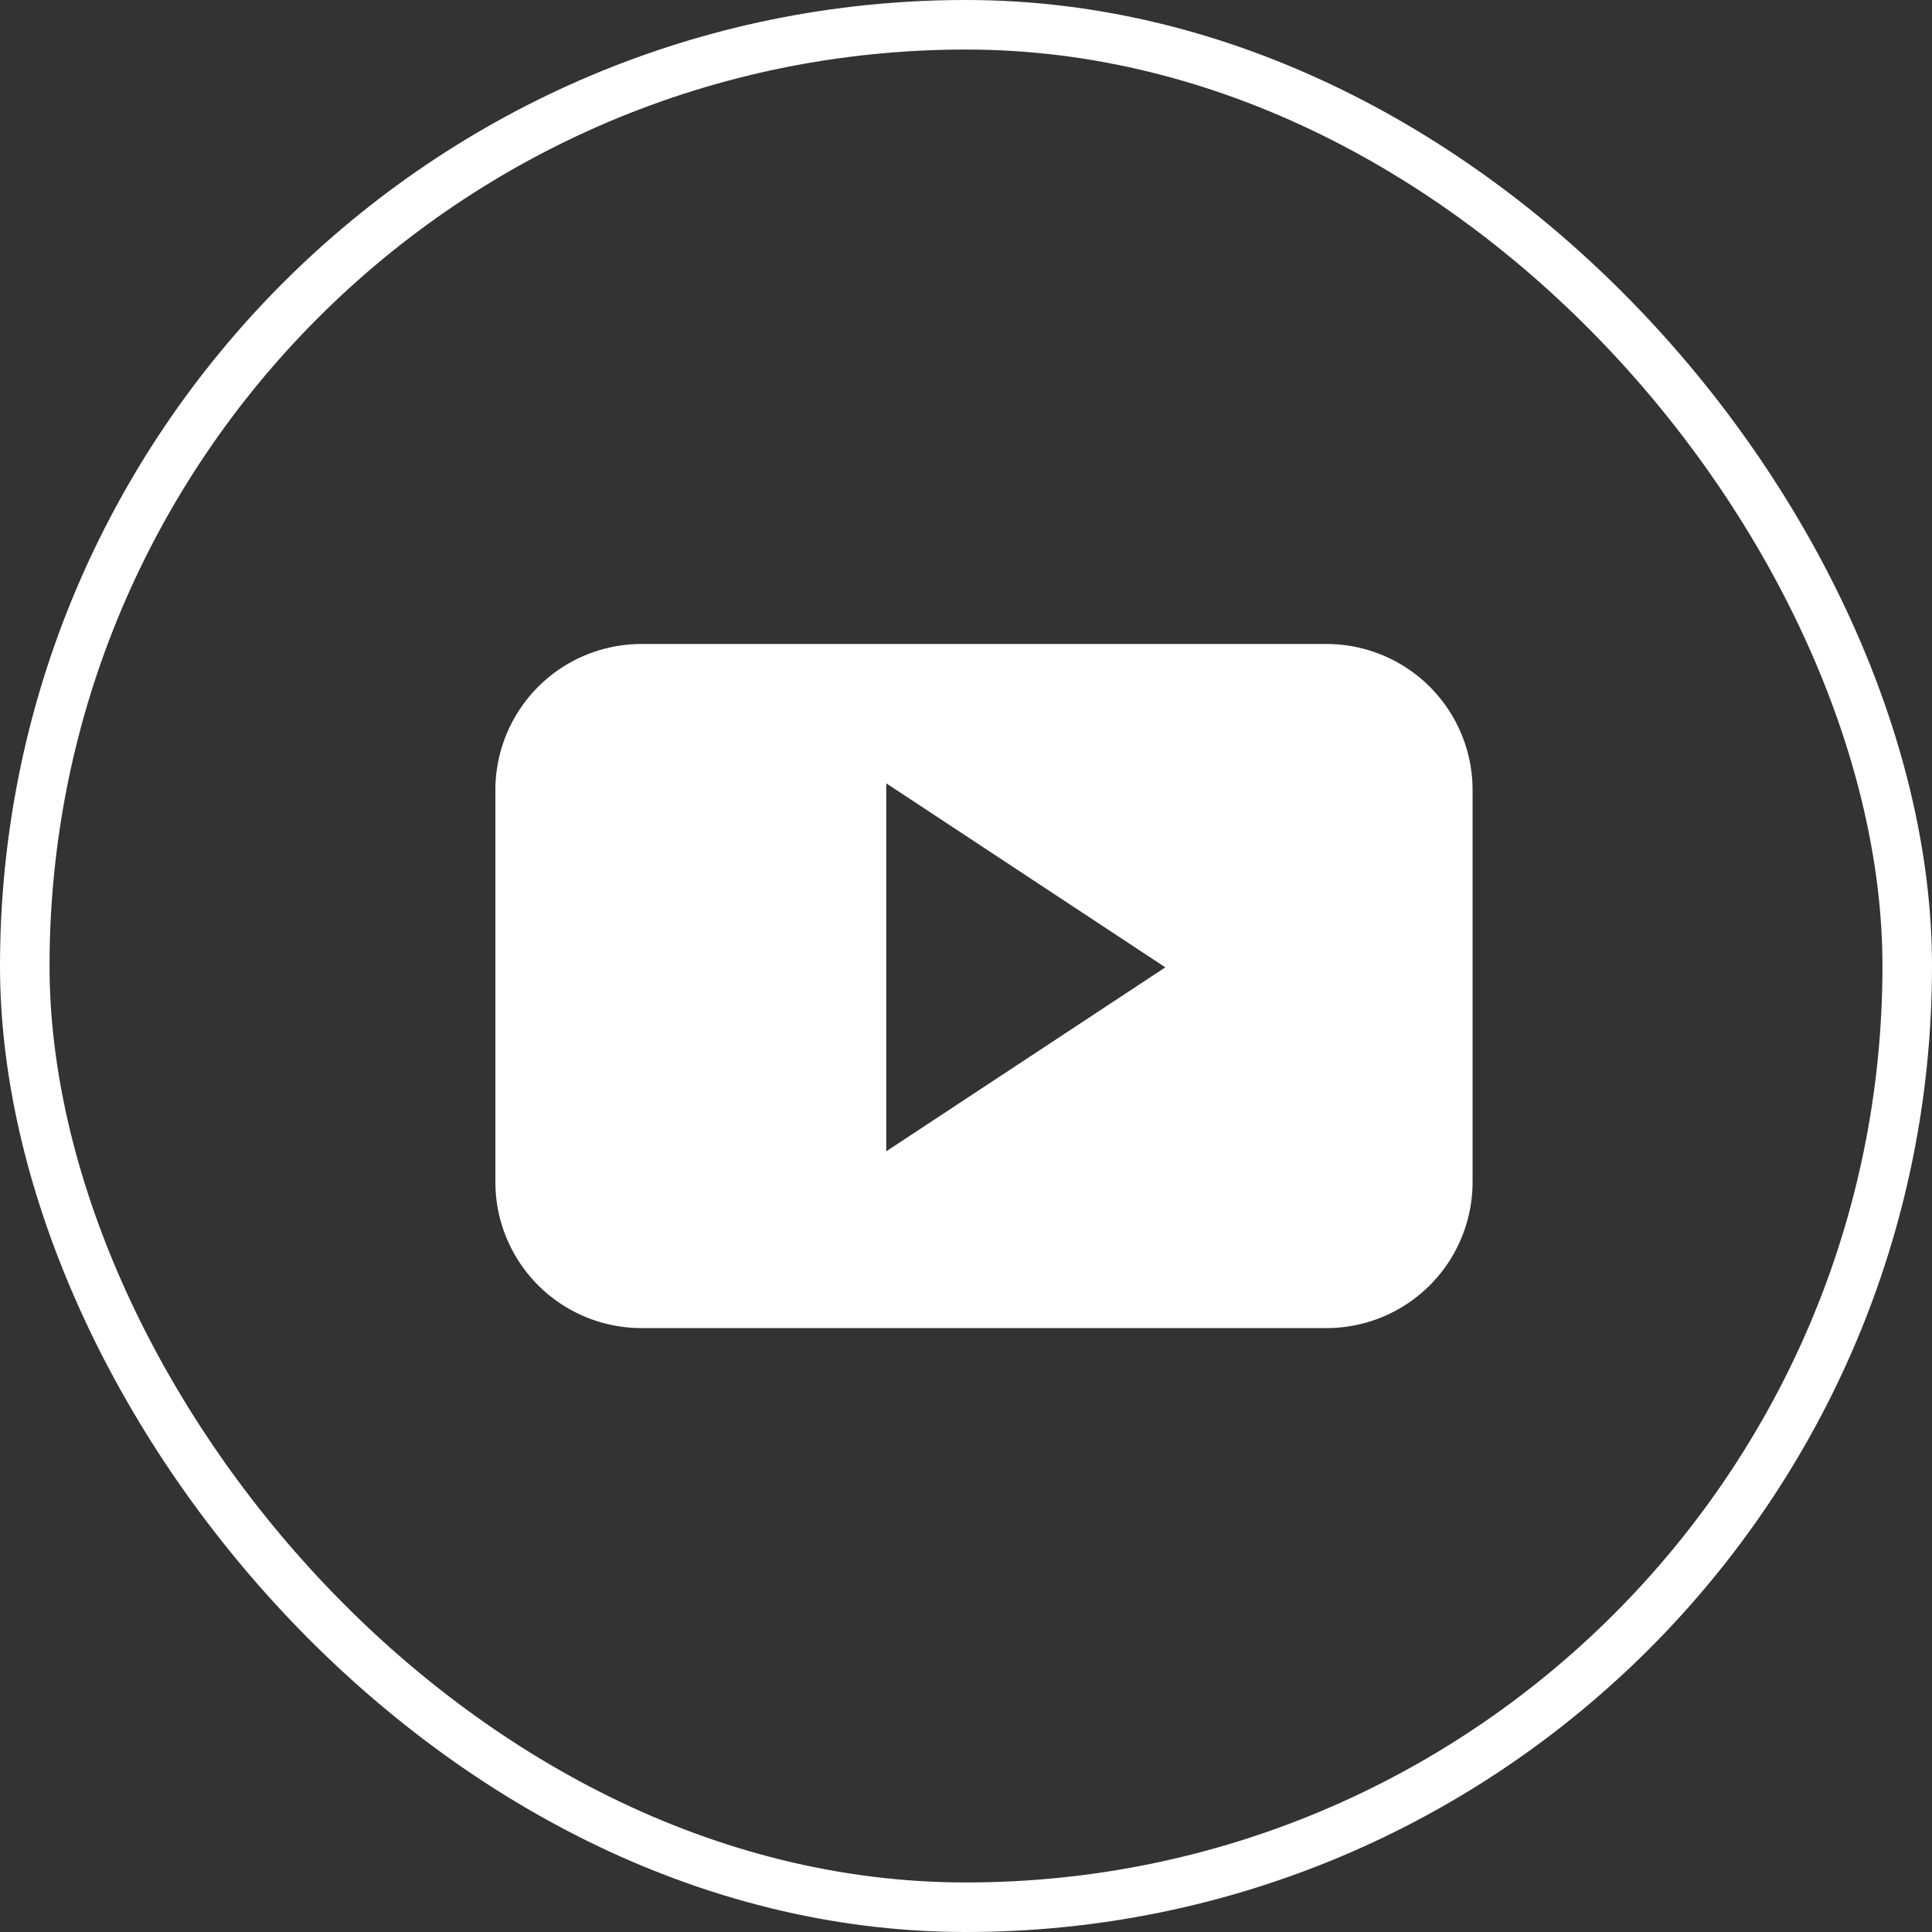
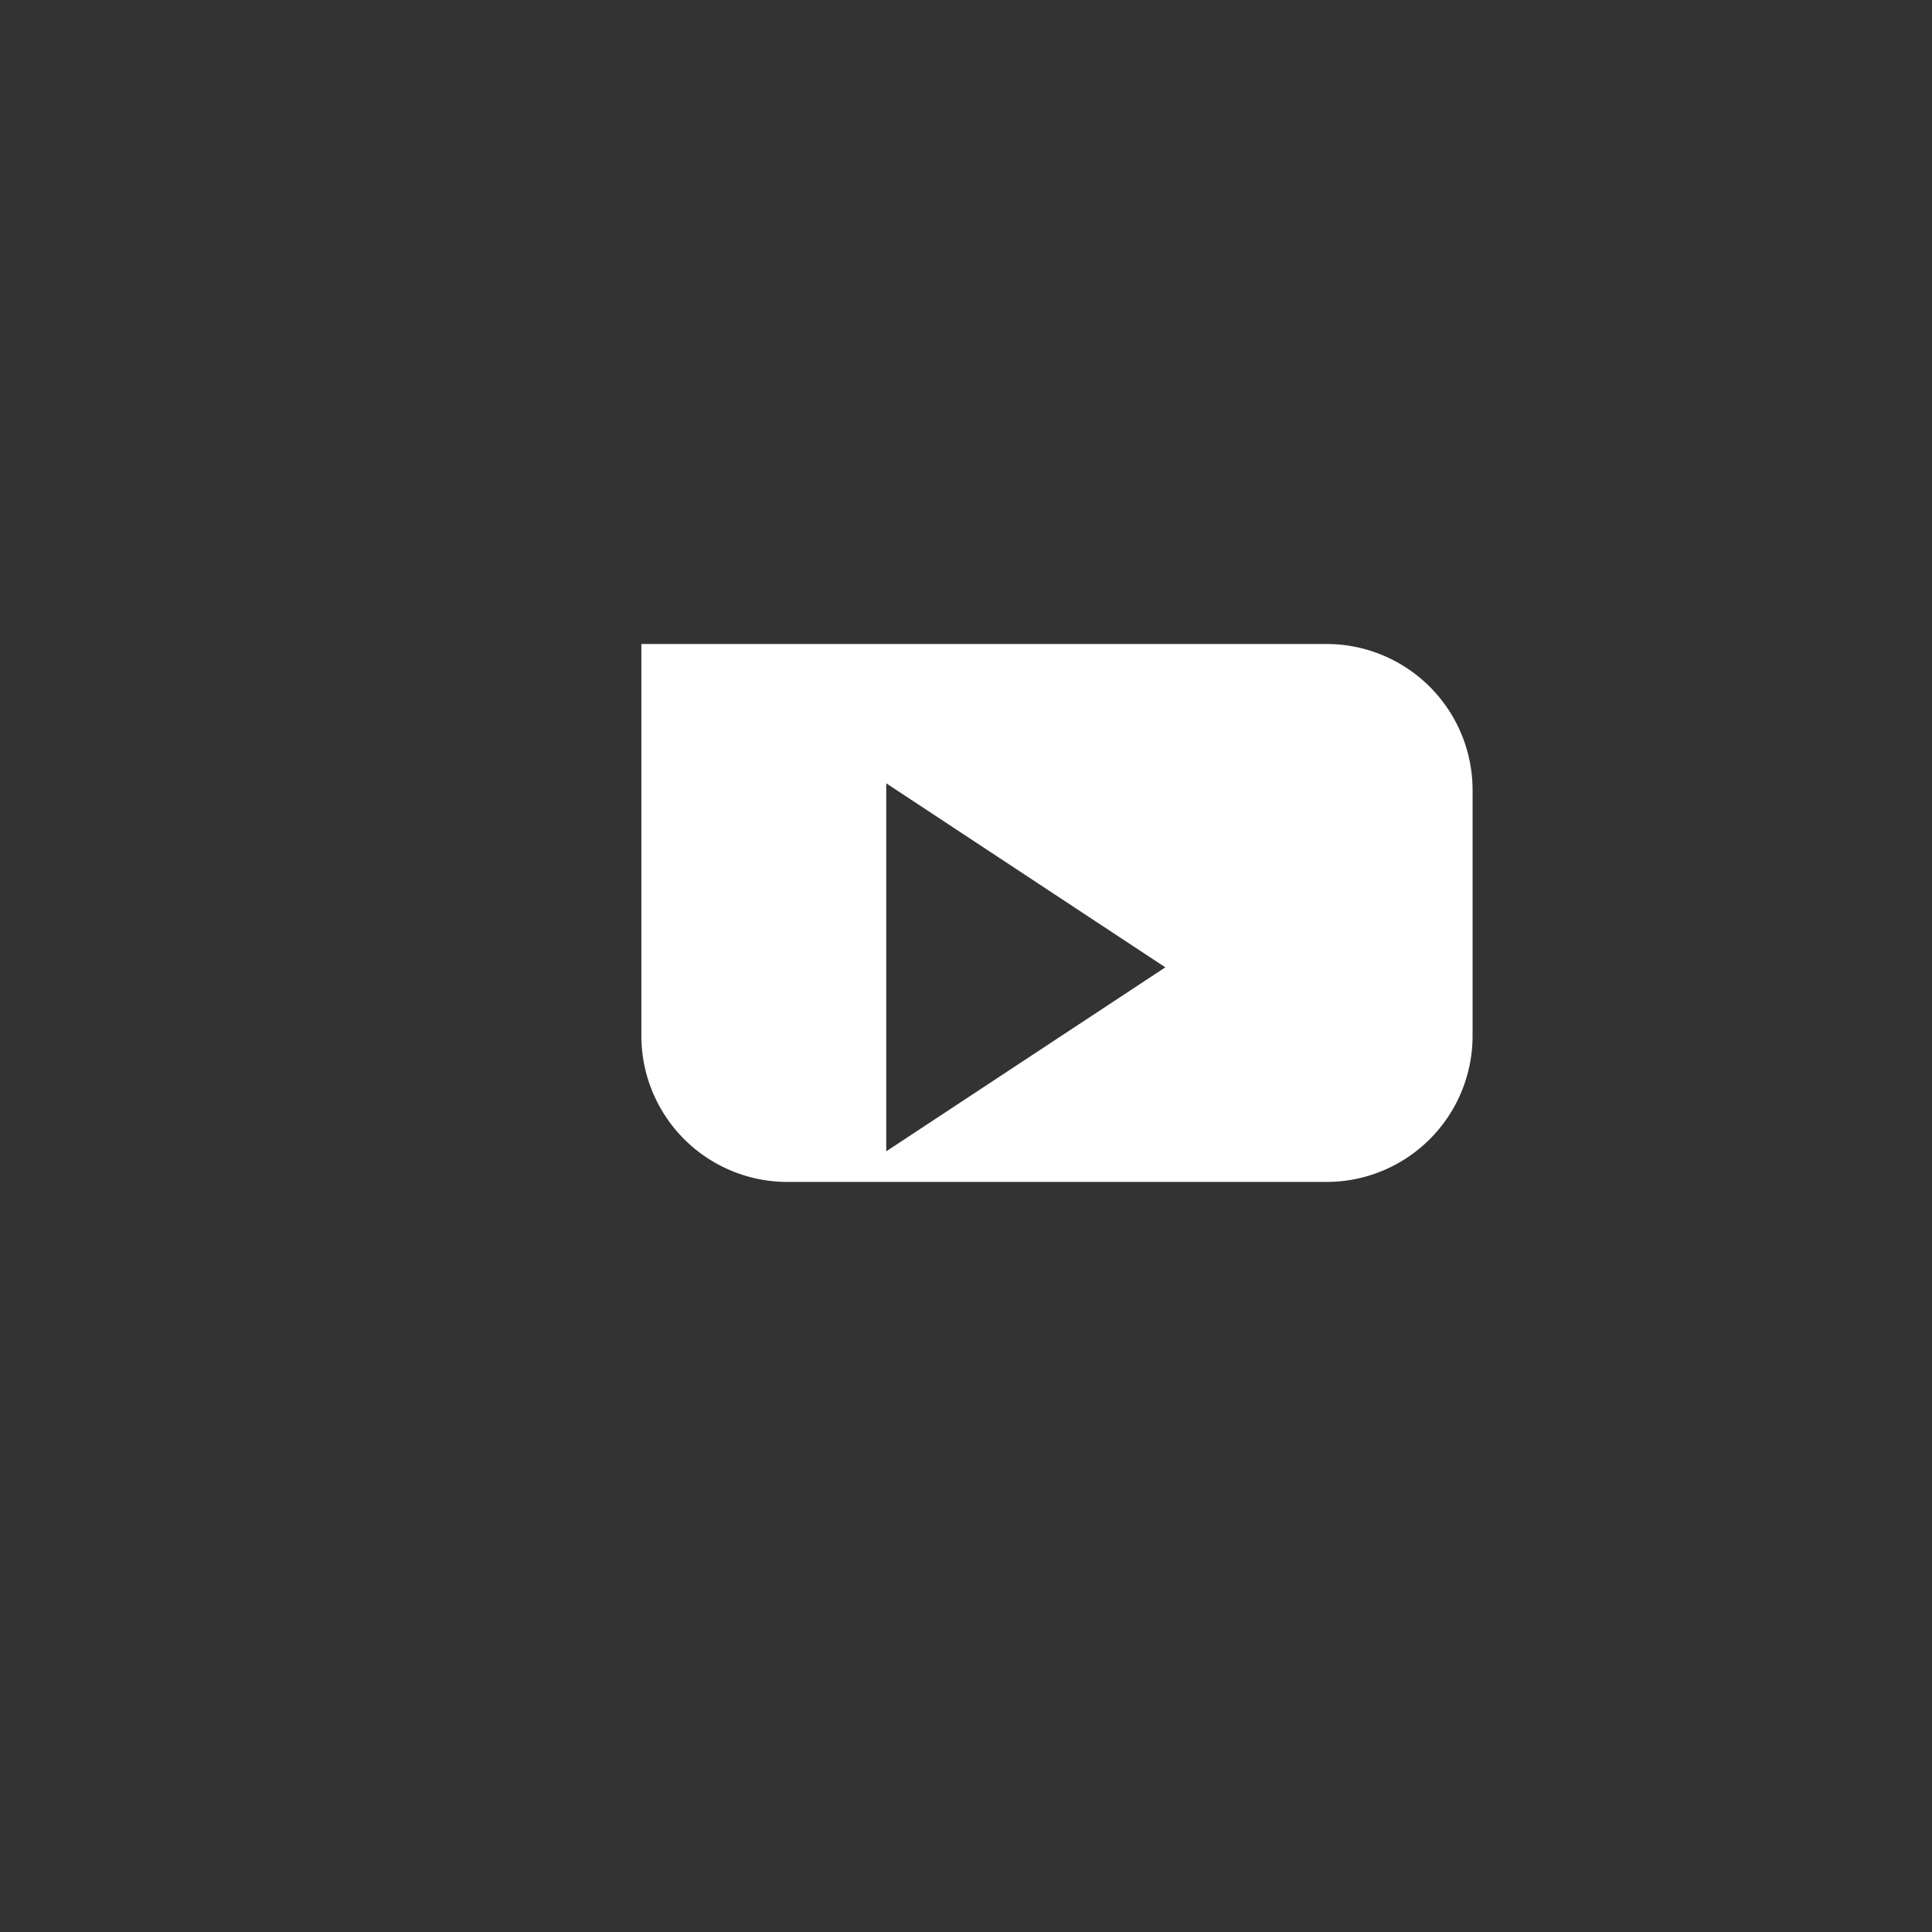
<svg xmlns="http://www.w3.org/2000/svg" width="39" height="39" viewBox="0 0 39 39">
  <rect x="0" y="0" width="39" height="39" fill="#333333" stroke="none" />
  <g id="youtube" transform="translate(-1159 -5012)">
    <g id="youtube-2" data-name="youtube" transform="translate(1159.124 5012.266)">
-       <path id="Trazado_1071" data-name="Trazado 1071" d="M140.158,158.222a2.949,2.949,0,0,0-2.948-2.95H123.379a2.949,2.949,0,0,0-2.947,2.95v7.909a2.949,2.949,0,0,0,2.947,2.95H137.21a2.949,2.949,0,0,0,2.948-2.95v-7.909Zm-11.836,7.291v-7.429l5.634,3.715Z" transform="translate(-110.556 -142.538)" fill="#fff" />
+       <path id="Trazado_1071" data-name="Trazado 1071" d="M140.158,158.222a2.949,2.949,0,0,0-2.948-2.95H123.379v7.909a2.949,2.949,0,0,0,2.947,2.95H137.21a2.949,2.949,0,0,0,2.948-2.95v-7.909Zm-11.836,7.291v-7.429l5.634,3.715Z" transform="translate(-110.556 -142.538)" fill="#fff" />
    </g>
    <g id="Rectángulo_2171" data-name="Rectángulo 2171" transform="translate(1159 5012)" fill="none" stroke="#fff" stroke-width="1">
      <rect width="39" height="39" rx="19.5" stroke="none" />
-       <rect x="0.5" y="0.5" width="38" height="38" rx="19" fill="none" />
    </g>
  </g>
</svg>